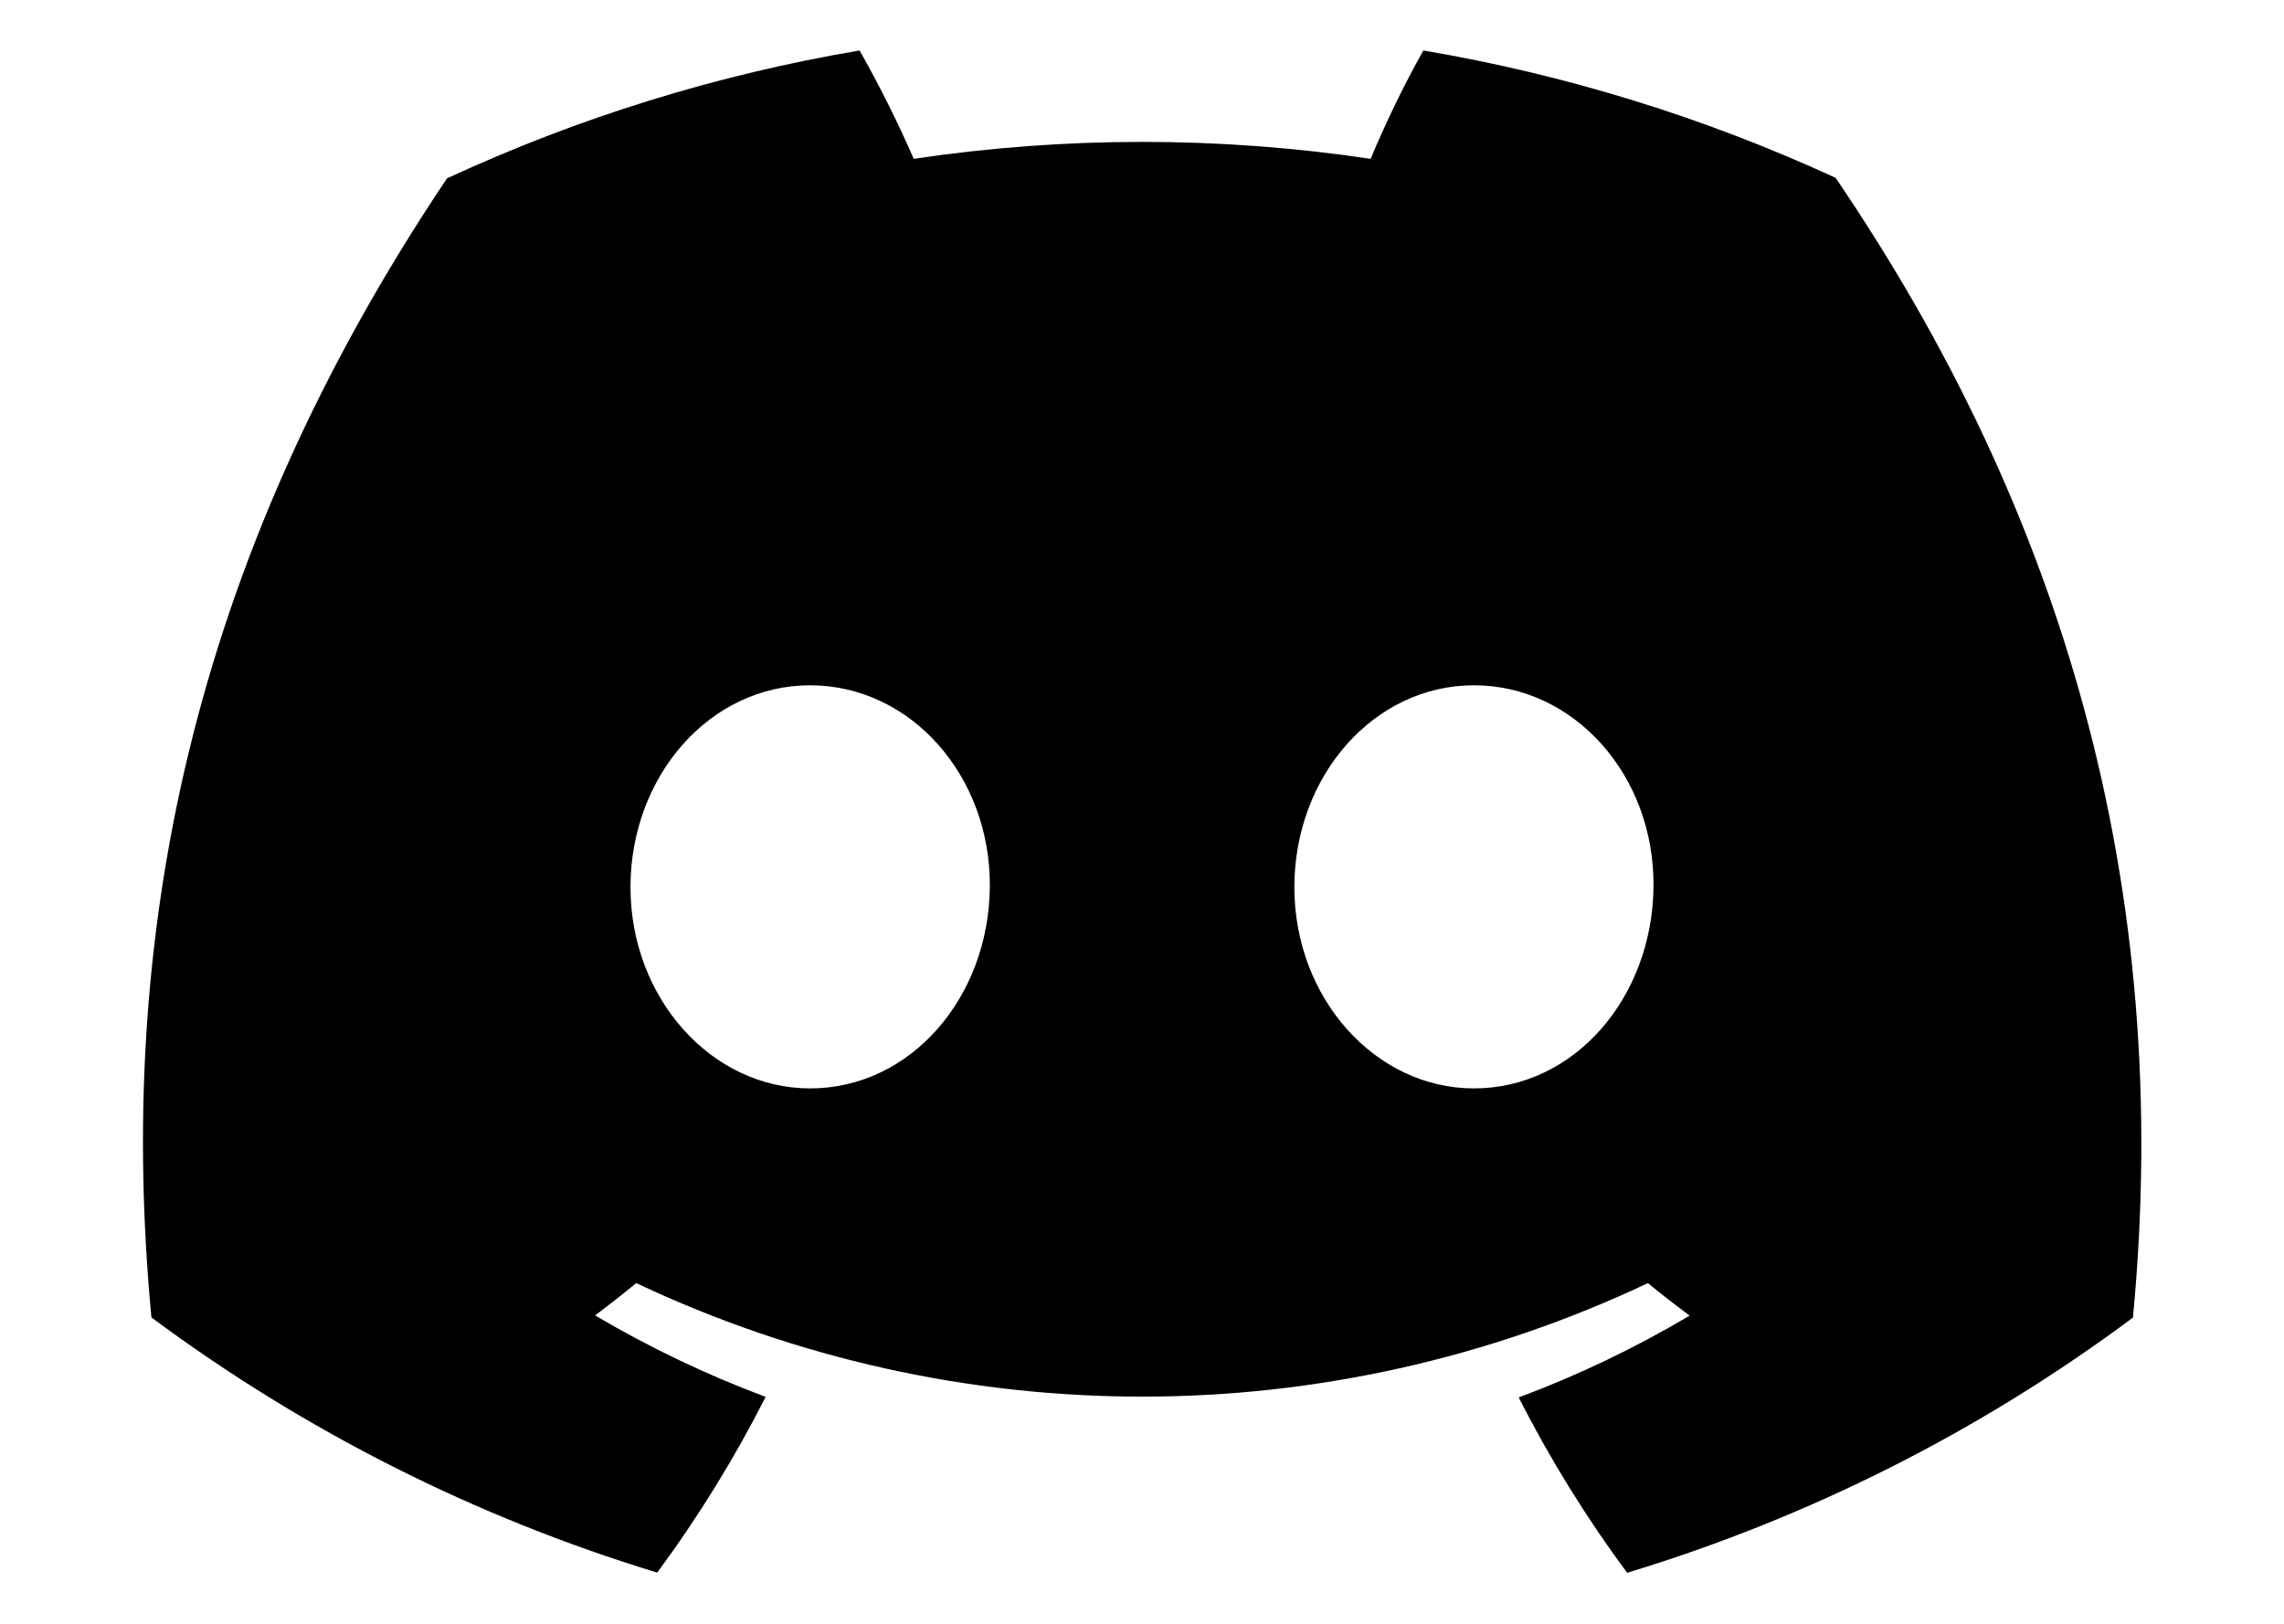
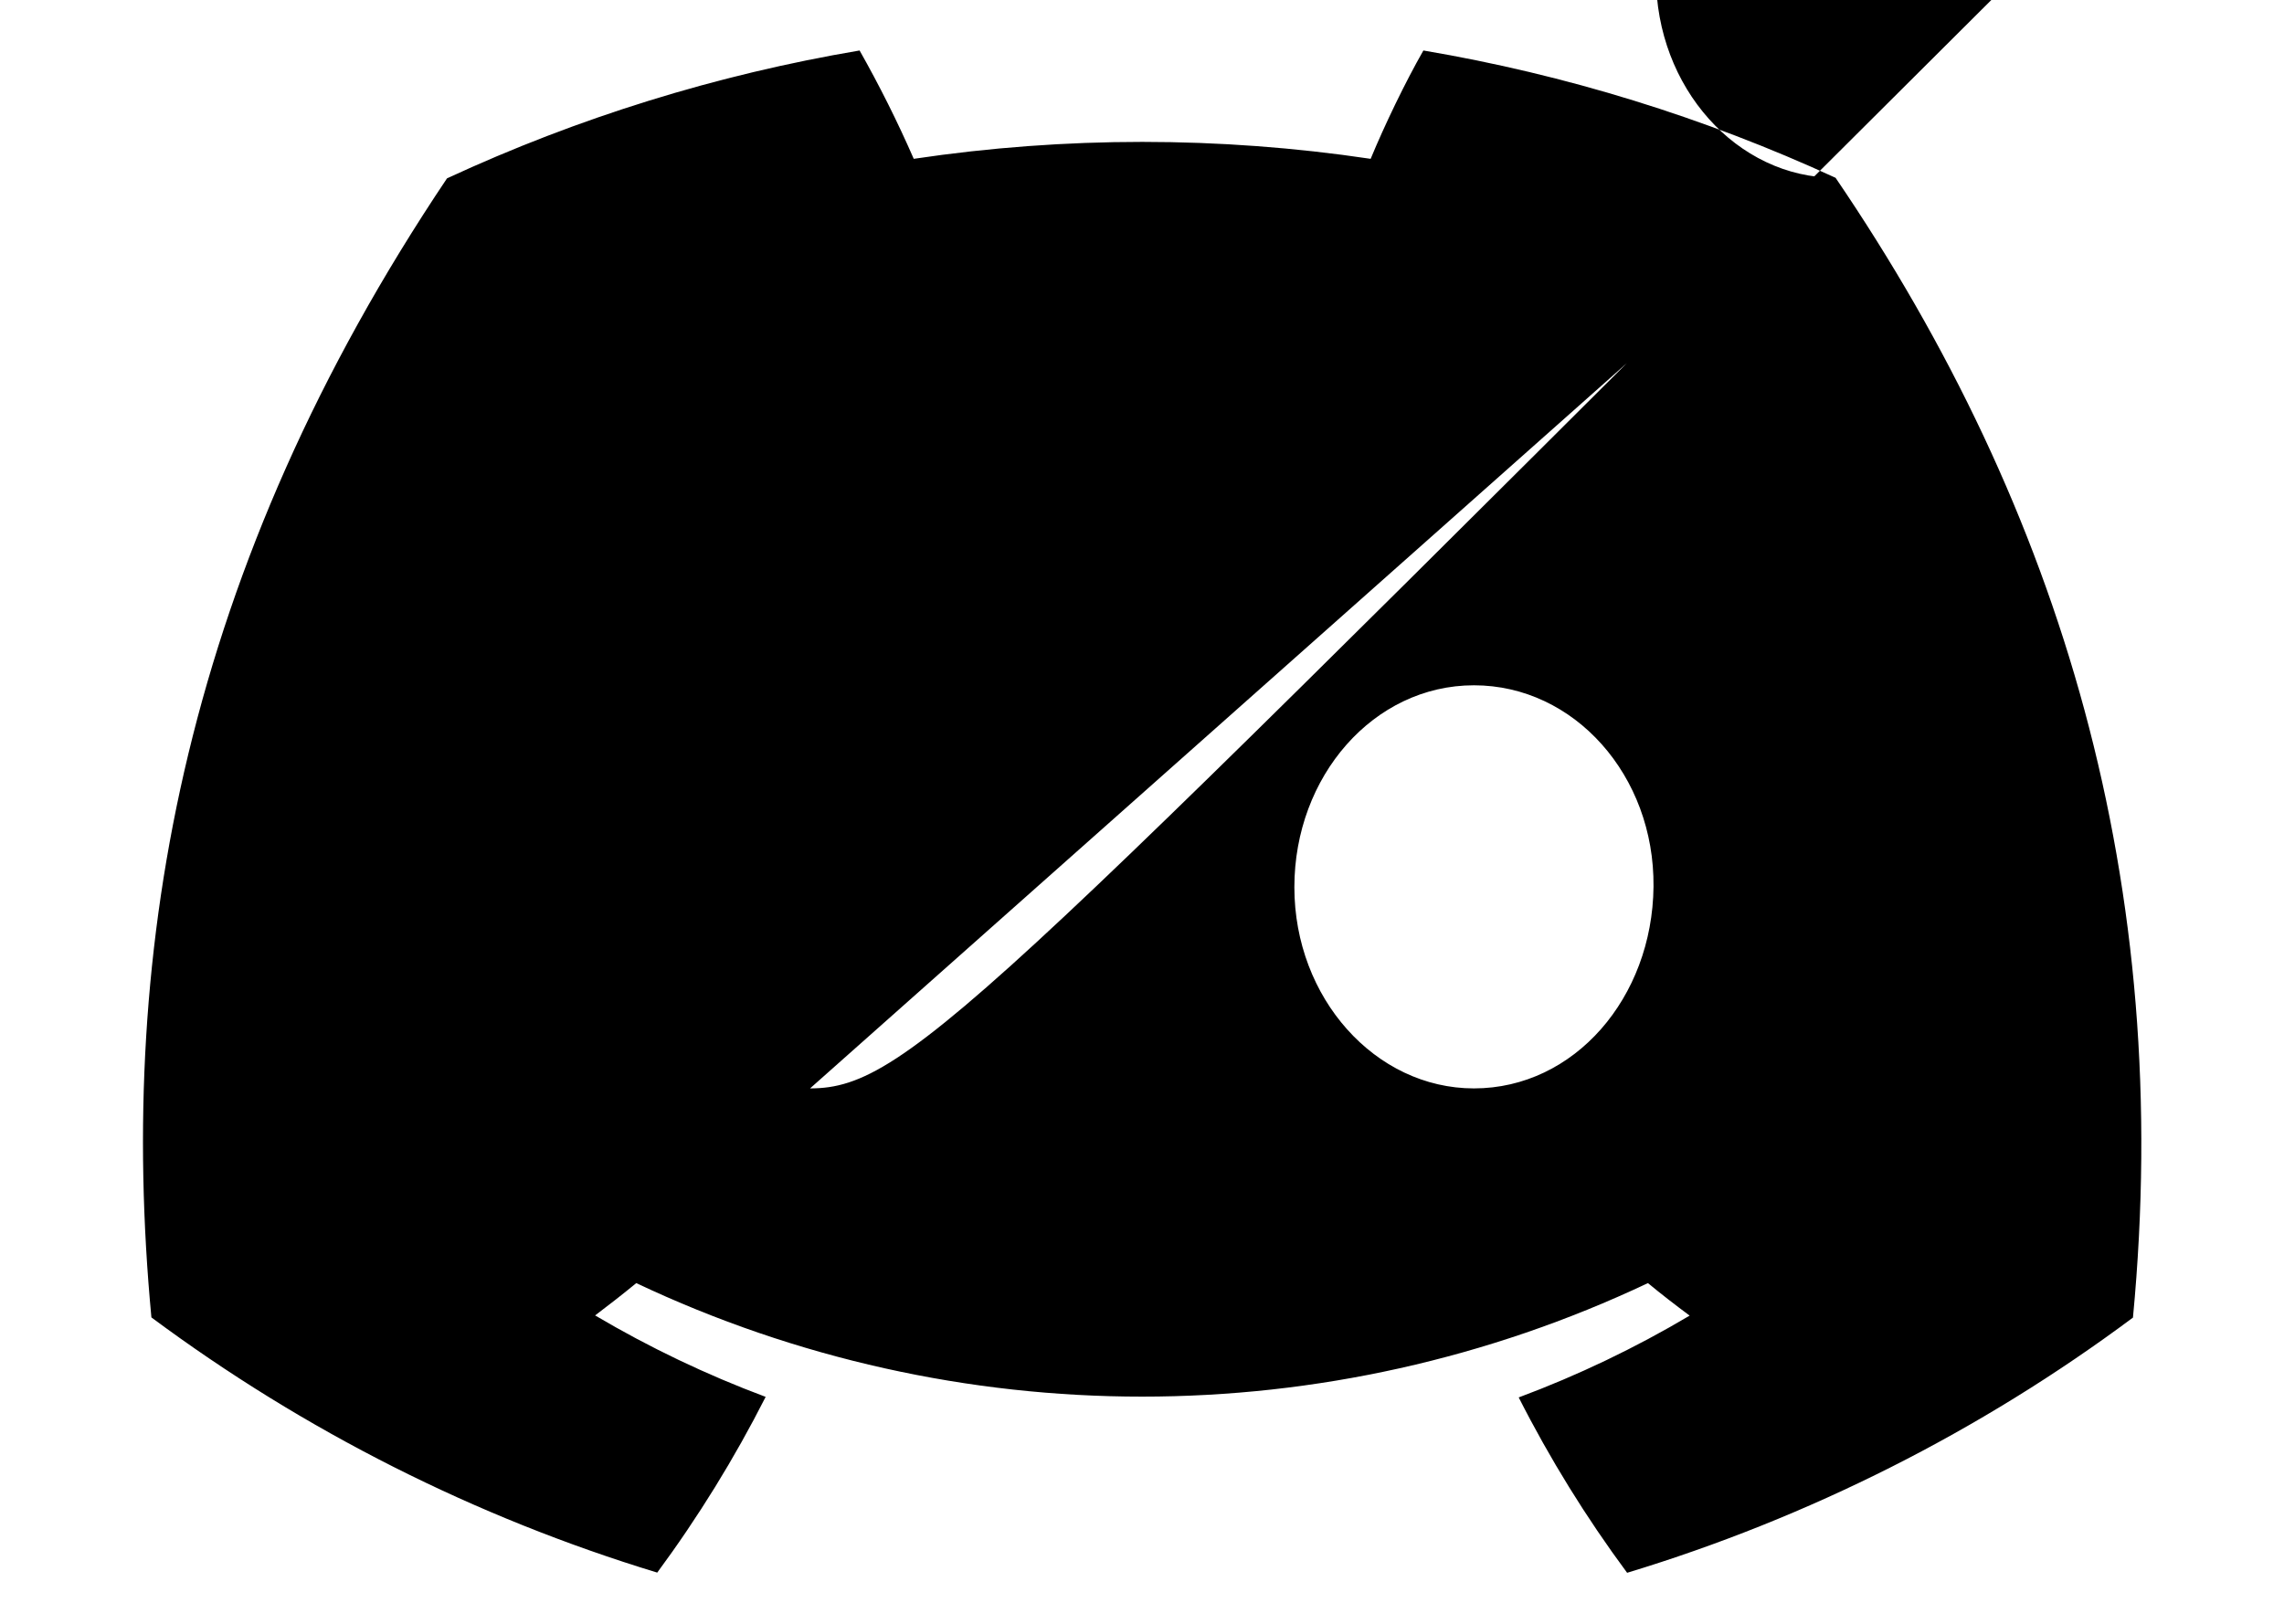
<svg xmlns="http://www.w3.org/2000/svg" version="1.1" id="Laag_1" x="0px" y="0px" width="45px" height="32px" viewBox="0 0 45 32" enable-background="new 0 0 45 32" xml:space="preserve">
-   <path d="M36.165,3.504c-2.585-1.19-5.315-2.034-8.121-2.509c-0.356,0.623-0.759,1.459-1.039,2.135c-2.984-0.445-6.018-0.445-9.002,0  c-0.319-0.73-0.675-1.442-1.067-2.135c-2.81,0.475-5.543,1.322-8.129,2.52C3.681,11.156,2.29,18.616,2.983,25.962  c3.009,2.236,6.38,3.938,9.966,5.029c0.807-1.093,1.521-2.251,2.136-3.463c-1.165-0.435-2.29-0.973-3.36-1.605  c0.28-0.211,0.55-0.423,0.811-0.637c6.309,2.983,13.623,2.983,19.932,0c0.267,0.221,0.545,0.435,0.822,0.641  c-1.072,0.636-2.199,1.176-3.368,1.612c0.614,1.21,1.329,2.366,2.136,3.456c3.588-1.089,6.96-2.79,9.966-5.029  C42.835,17.449,40.622,10.057,36.165,3.504 M15.96,21.449c-1.943,0-3.538-1.779-3.538-3.965c0-2.185,1.559-3.979,3.538-3.979  c1.979,0,3.559,1.78,3.542,3.968C19.484,19.662,17.939,21.449,15.96,21.449 M29.04,21.449c-1.943,0-3.538-1.779-3.538-3.965  c0-2.185,1.56-3.979,3.538-3.979s3.56,1.78,3.538,3.968S31.019,21.449,29.04,21.449" />
+   <path d="M36.165,3.504c-2.585-1.19-5.315-2.034-8.121-2.509c-0.356,0.623-0.759,1.459-1.039,2.135c-2.984-0.445-6.018-0.445-9.002,0  c-0.319-0.73-0.675-1.442-1.067-2.135c-2.81,0.475-5.543,1.322-8.129,2.52C3.681,11.156,2.29,18.616,2.983,25.962  c3.009,2.236,6.38,3.938,9.966,5.029c0.807-1.093,1.521-2.251,2.136-3.463c-1.165-0.435-2.29-0.973-3.36-1.605  c0.28-0.211,0.55-0.423,0.811-0.637c6.309,2.983,13.623,2.983,19.932,0c0.267,0.221,0.545,0.435,0.822,0.641  c-1.072,0.636-2.199,1.176-3.368,1.612c0.614,1.21,1.329,2.366,2.136,3.456c3.588-1.089,6.96-2.79,9.966-5.029  C42.835,17.449,40.622,10.057,36.165,3.504 c-1.943,0-3.538-1.779-3.538-3.965c0-2.185,1.559-3.979,3.538-3.979  c1.979,0,3.559,1.78,3.542,3.968C19.484,19.662,17.939,21.449,15.96,21.449 M29.04,21.449c-1.943,0-3.538-1.779-3.538-3.965  c0-2.185,1.56-3.979,3.538-3.979s3.56,1.78,3.538,3.968S31.019,21.449,29.04,21.449" />
</svg>